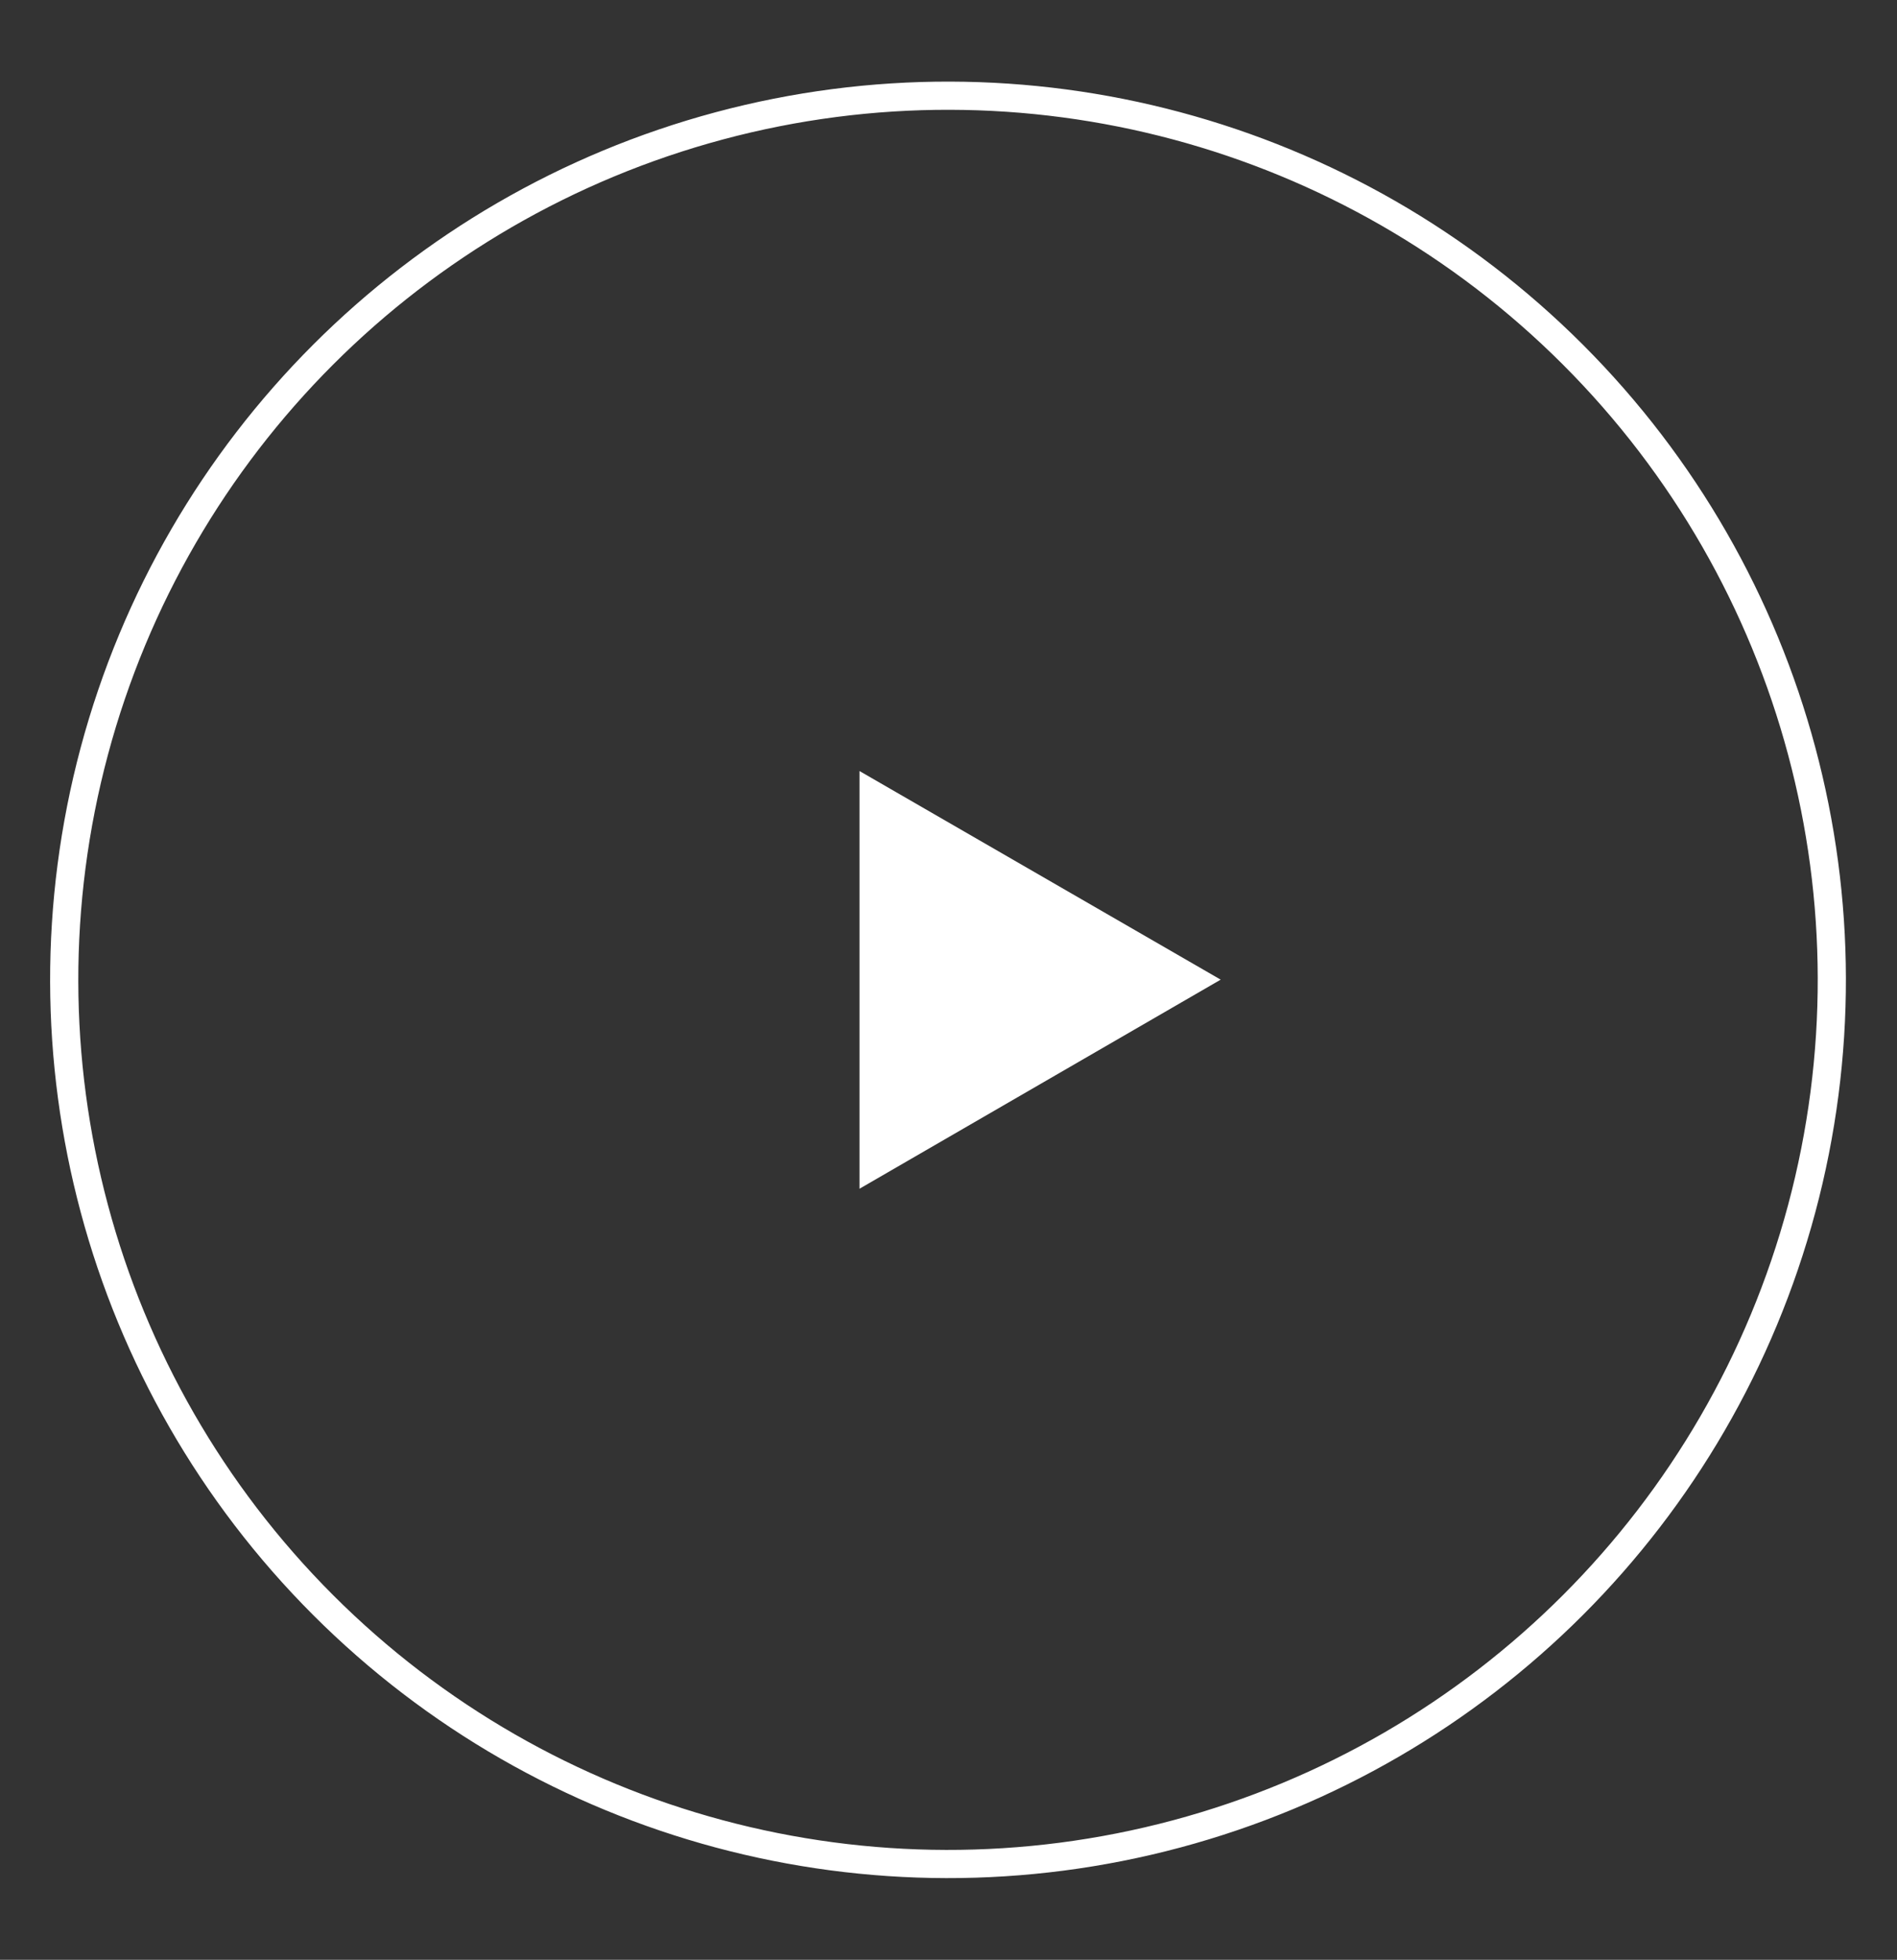
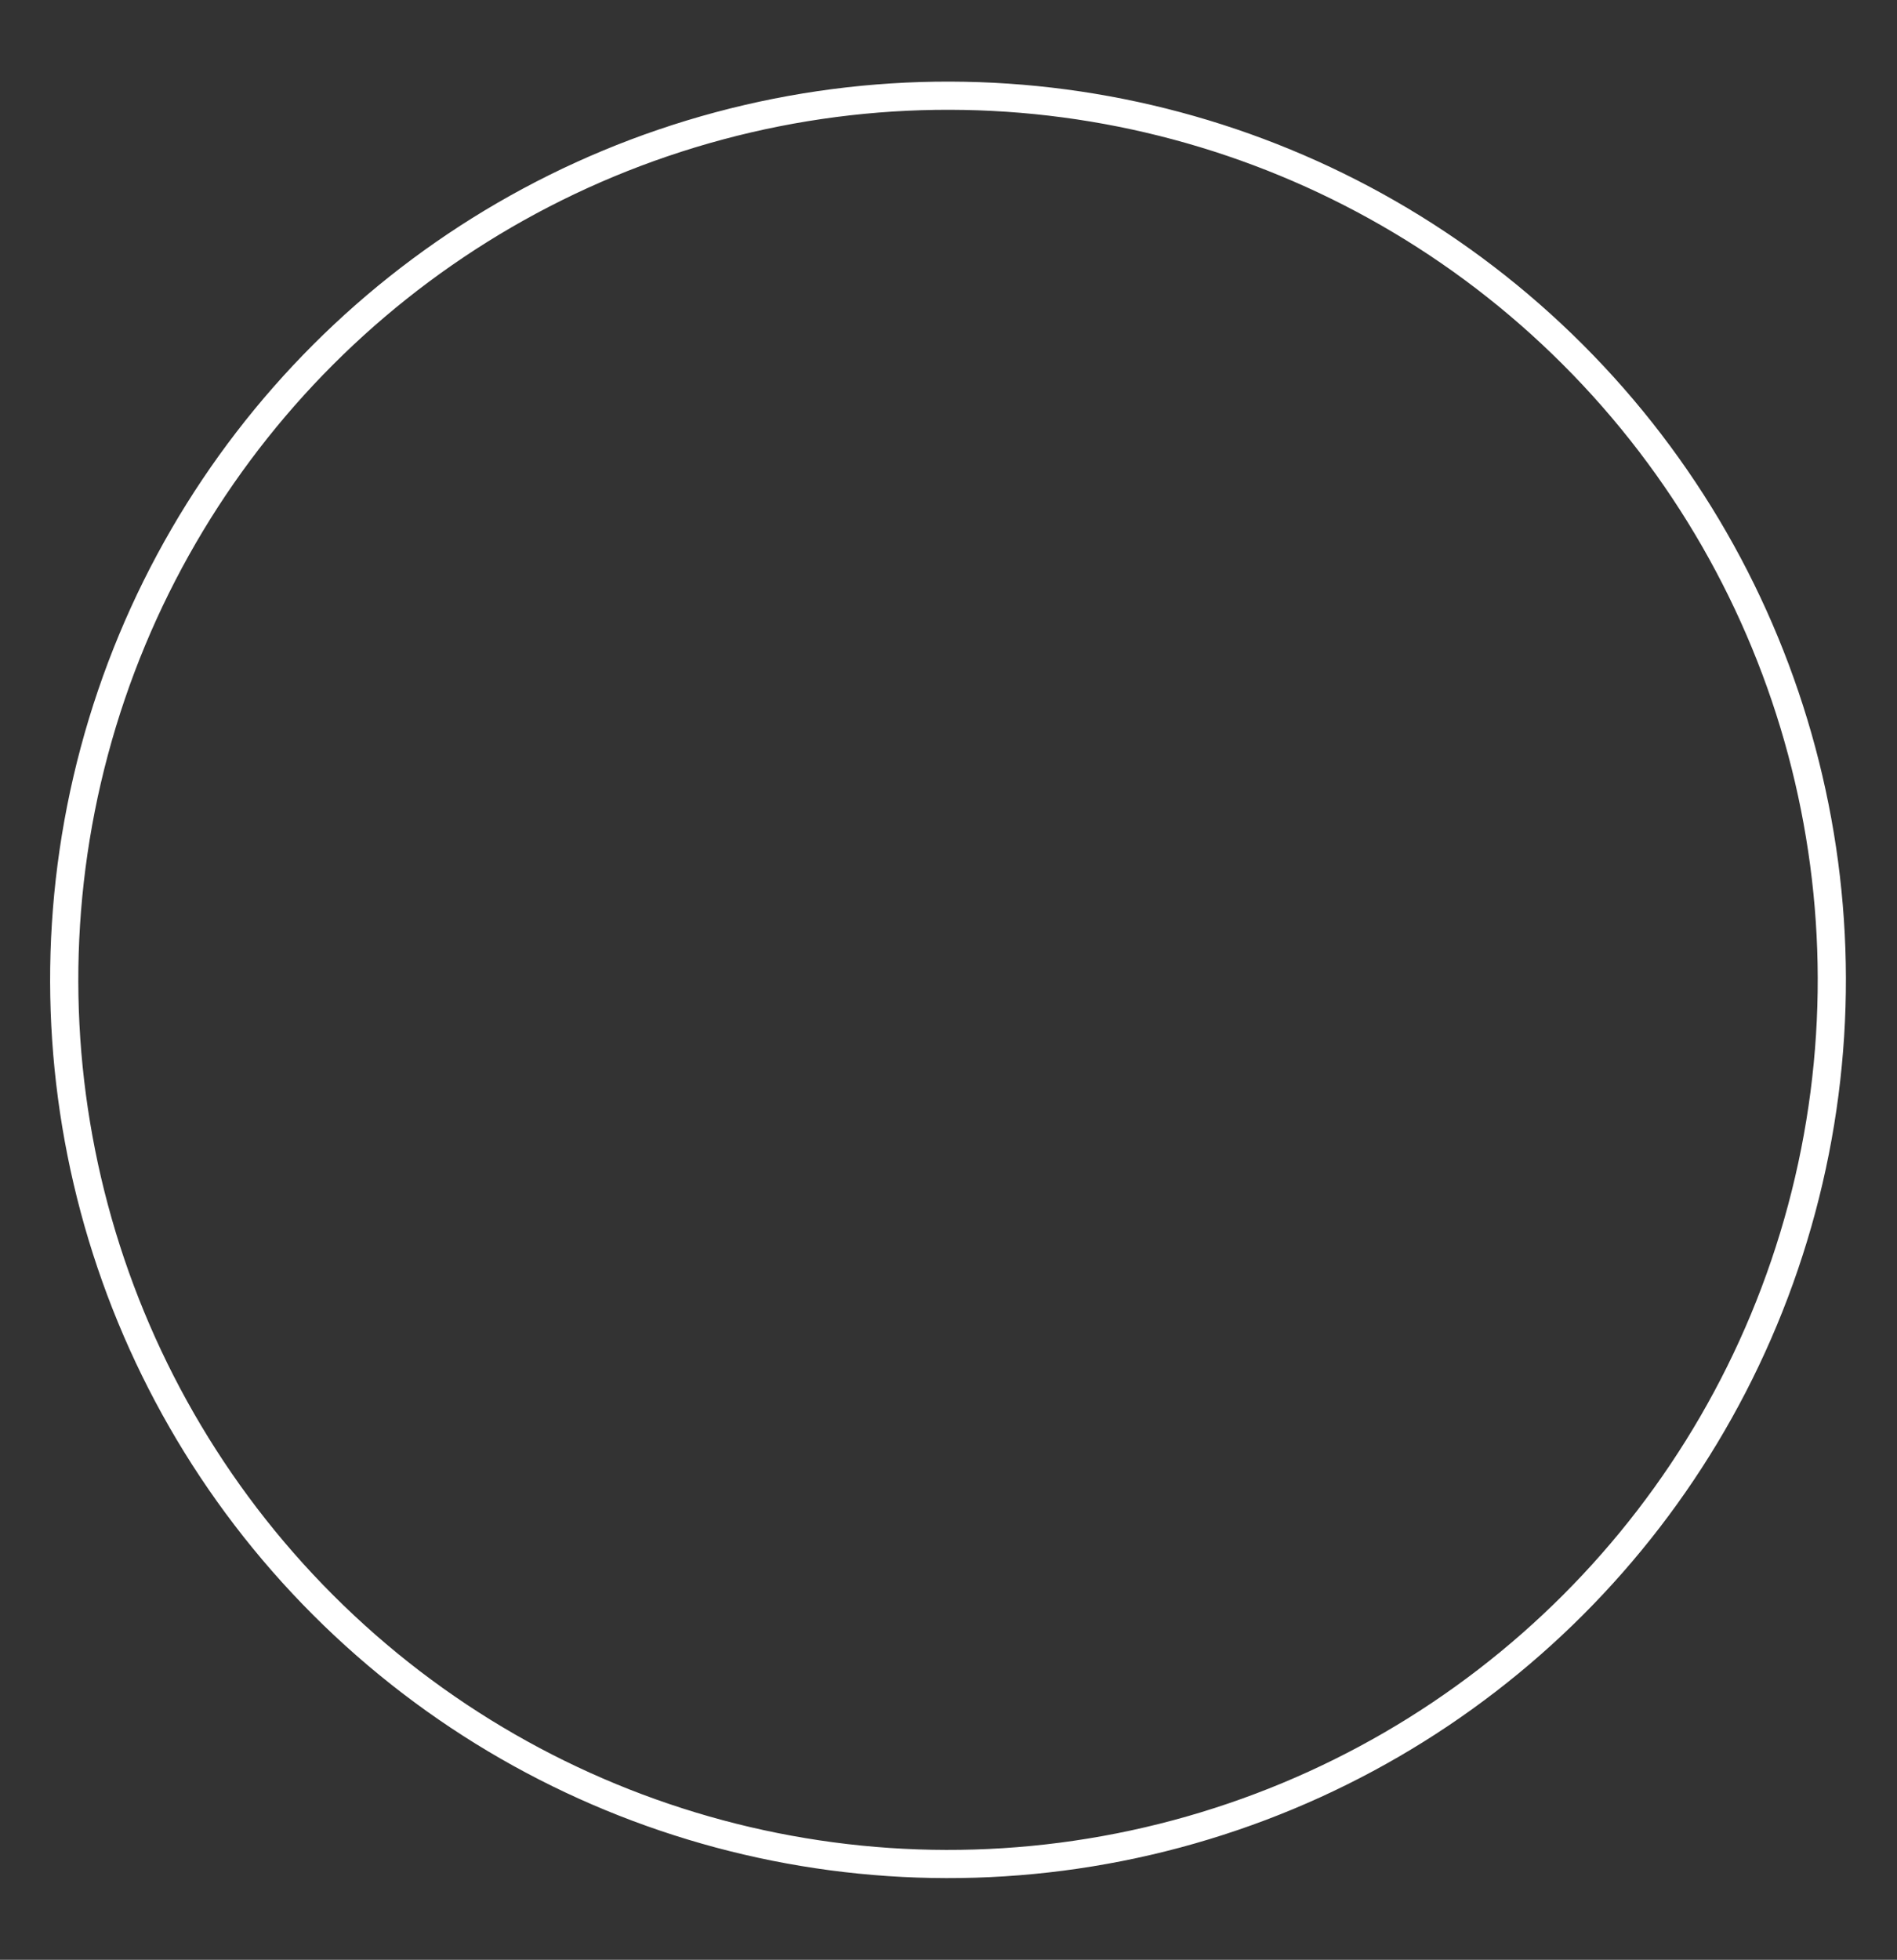
<svg xmlns="http://www.w3.org/2000/svg" id="Слой_1" x="0px" y="0px" viewBox="0 0 403.9 417.1" style="enable-background:new 0 0 403.9 417.1;" xml:space="preserve">
  <rect x="0" y="0" width="403.9" height="417.1" fill="#333333" stroke="none" />
  <style type="text/css"> .st0{fill:#FFFFFF;} .st1{fill:none;stroke:#FFFFFF;stroke-width:6;stroke-miterlimit:10;} </style>
  <g>
-     <polygon class="st0" points="183,164.1 259.9,208.5 183,253 " />
-   </g>
+     </g>
  <ellipse transform="matrix(0.707 -0.707 0.707 0.707 -88.305 203.878)" class="st1" cx="201.9" cy="208.5" rx="188.2" ry="188.2" />
</svg>